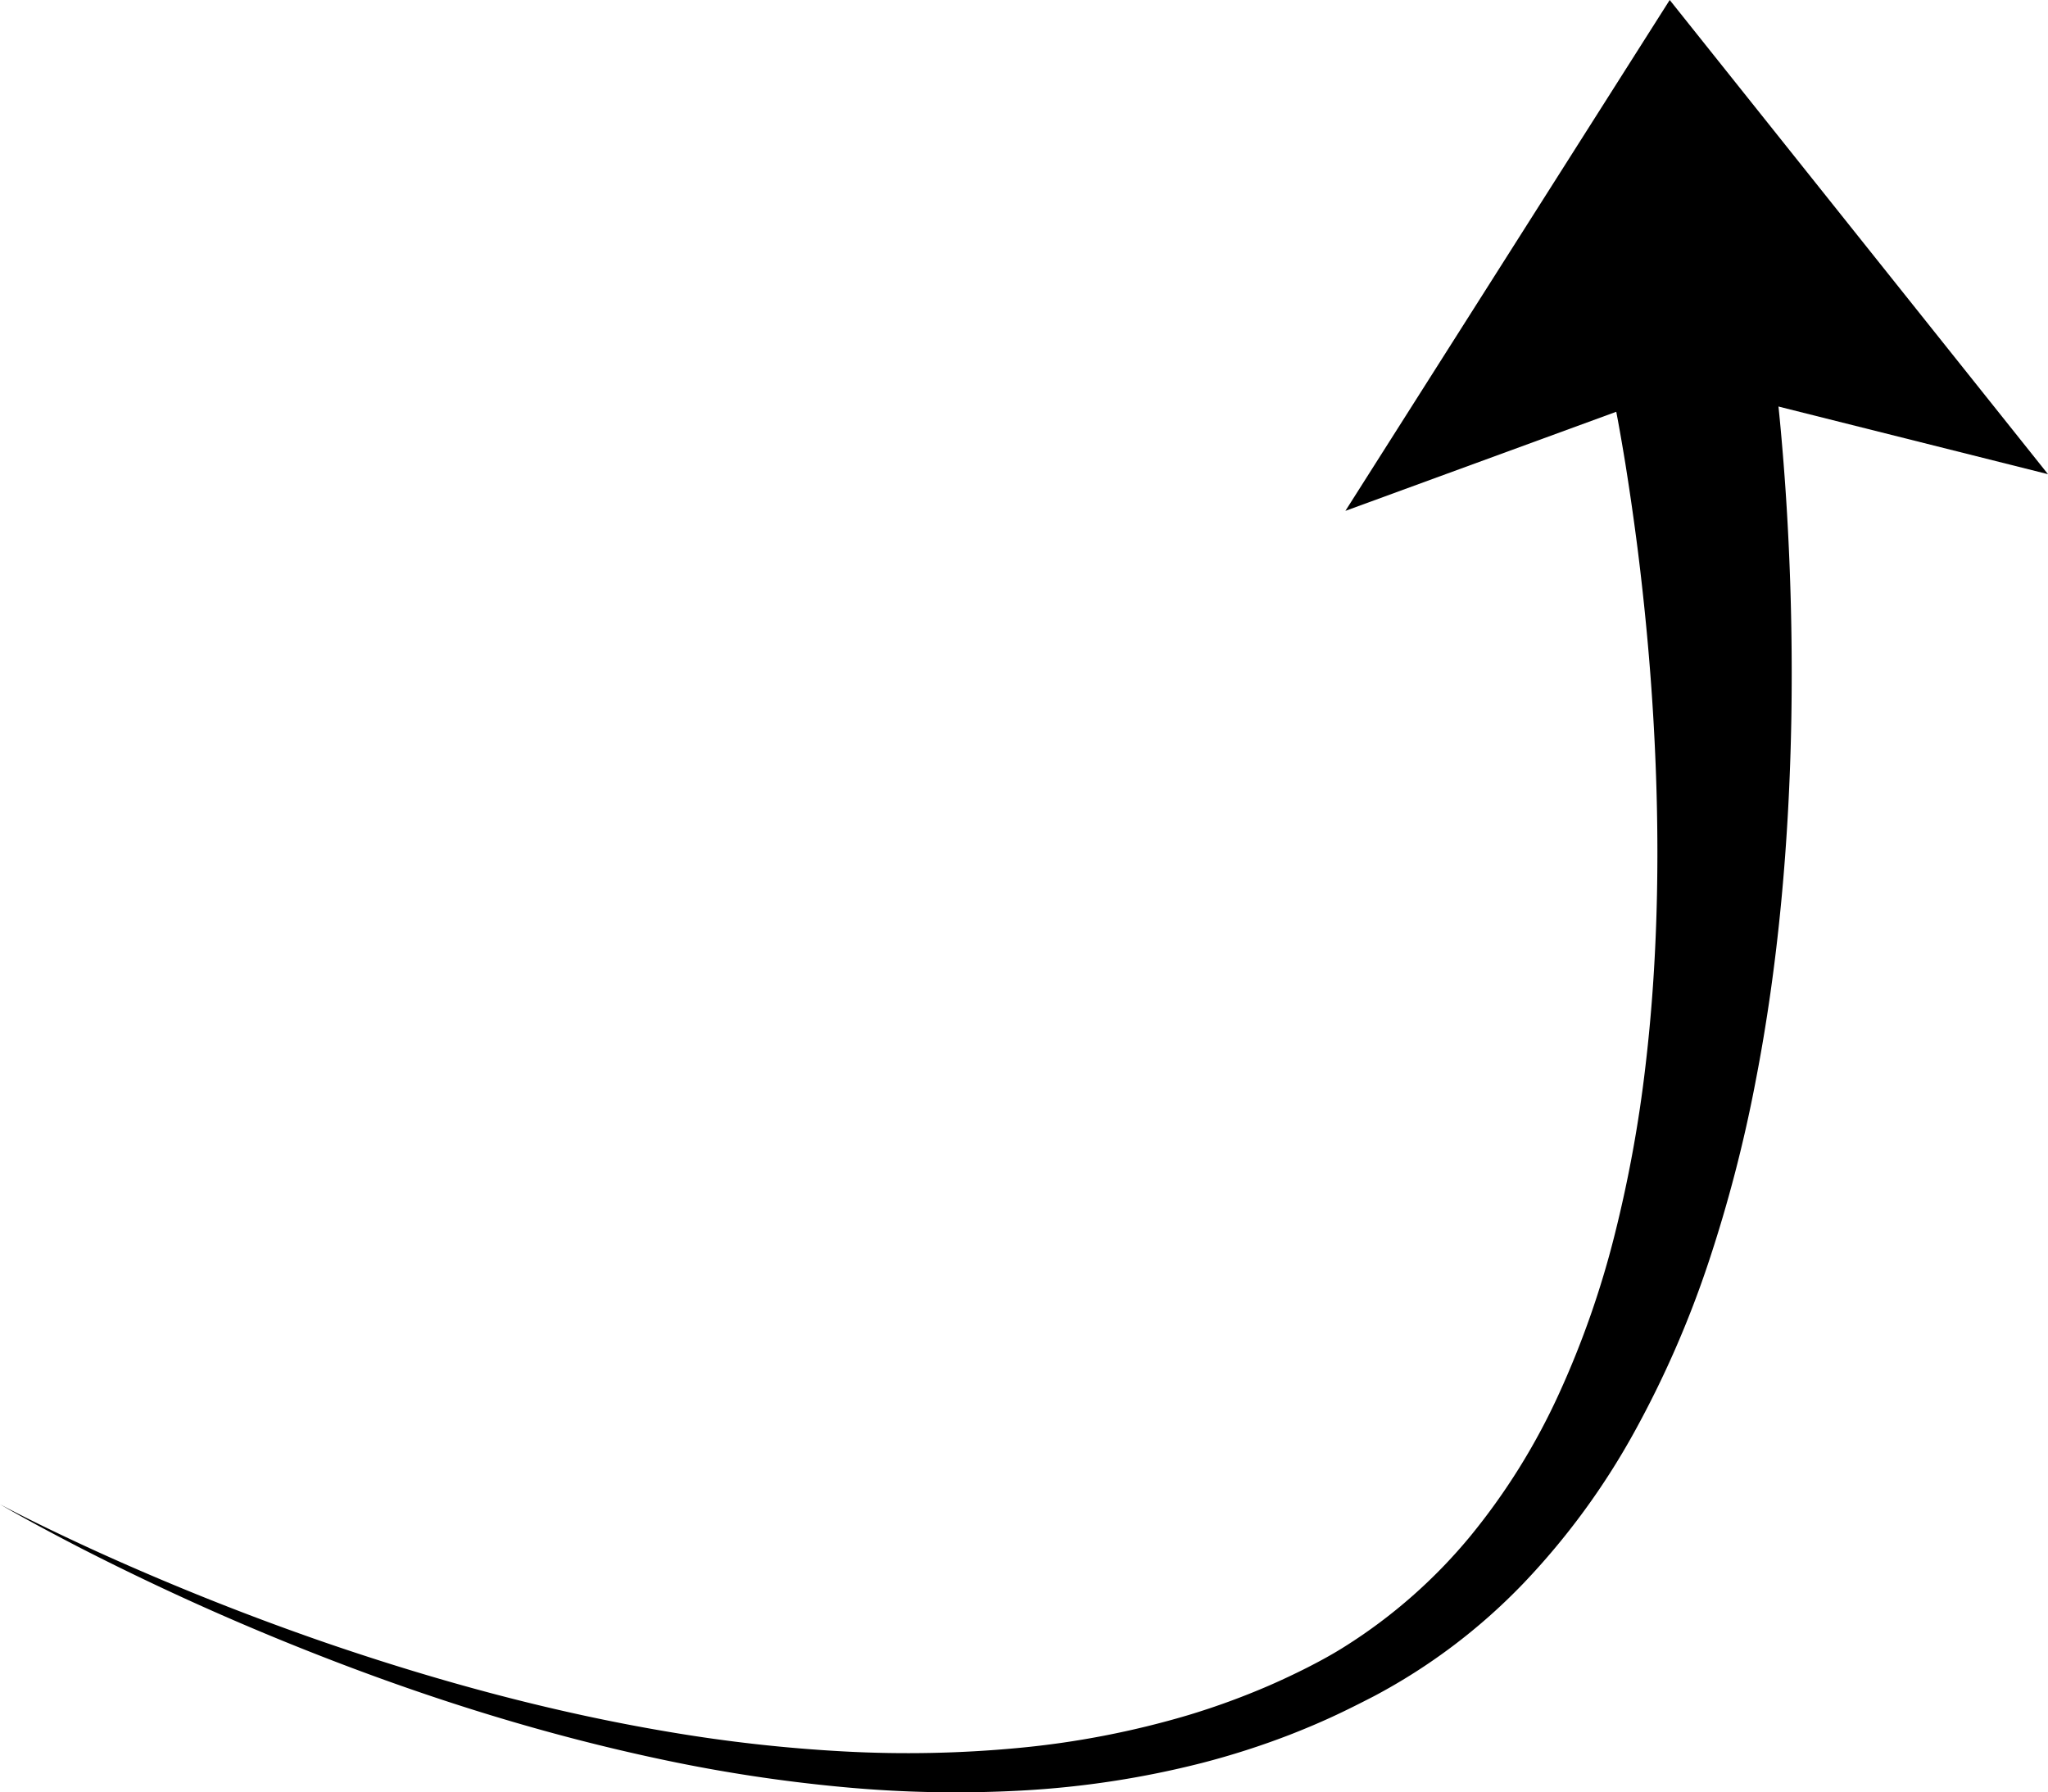
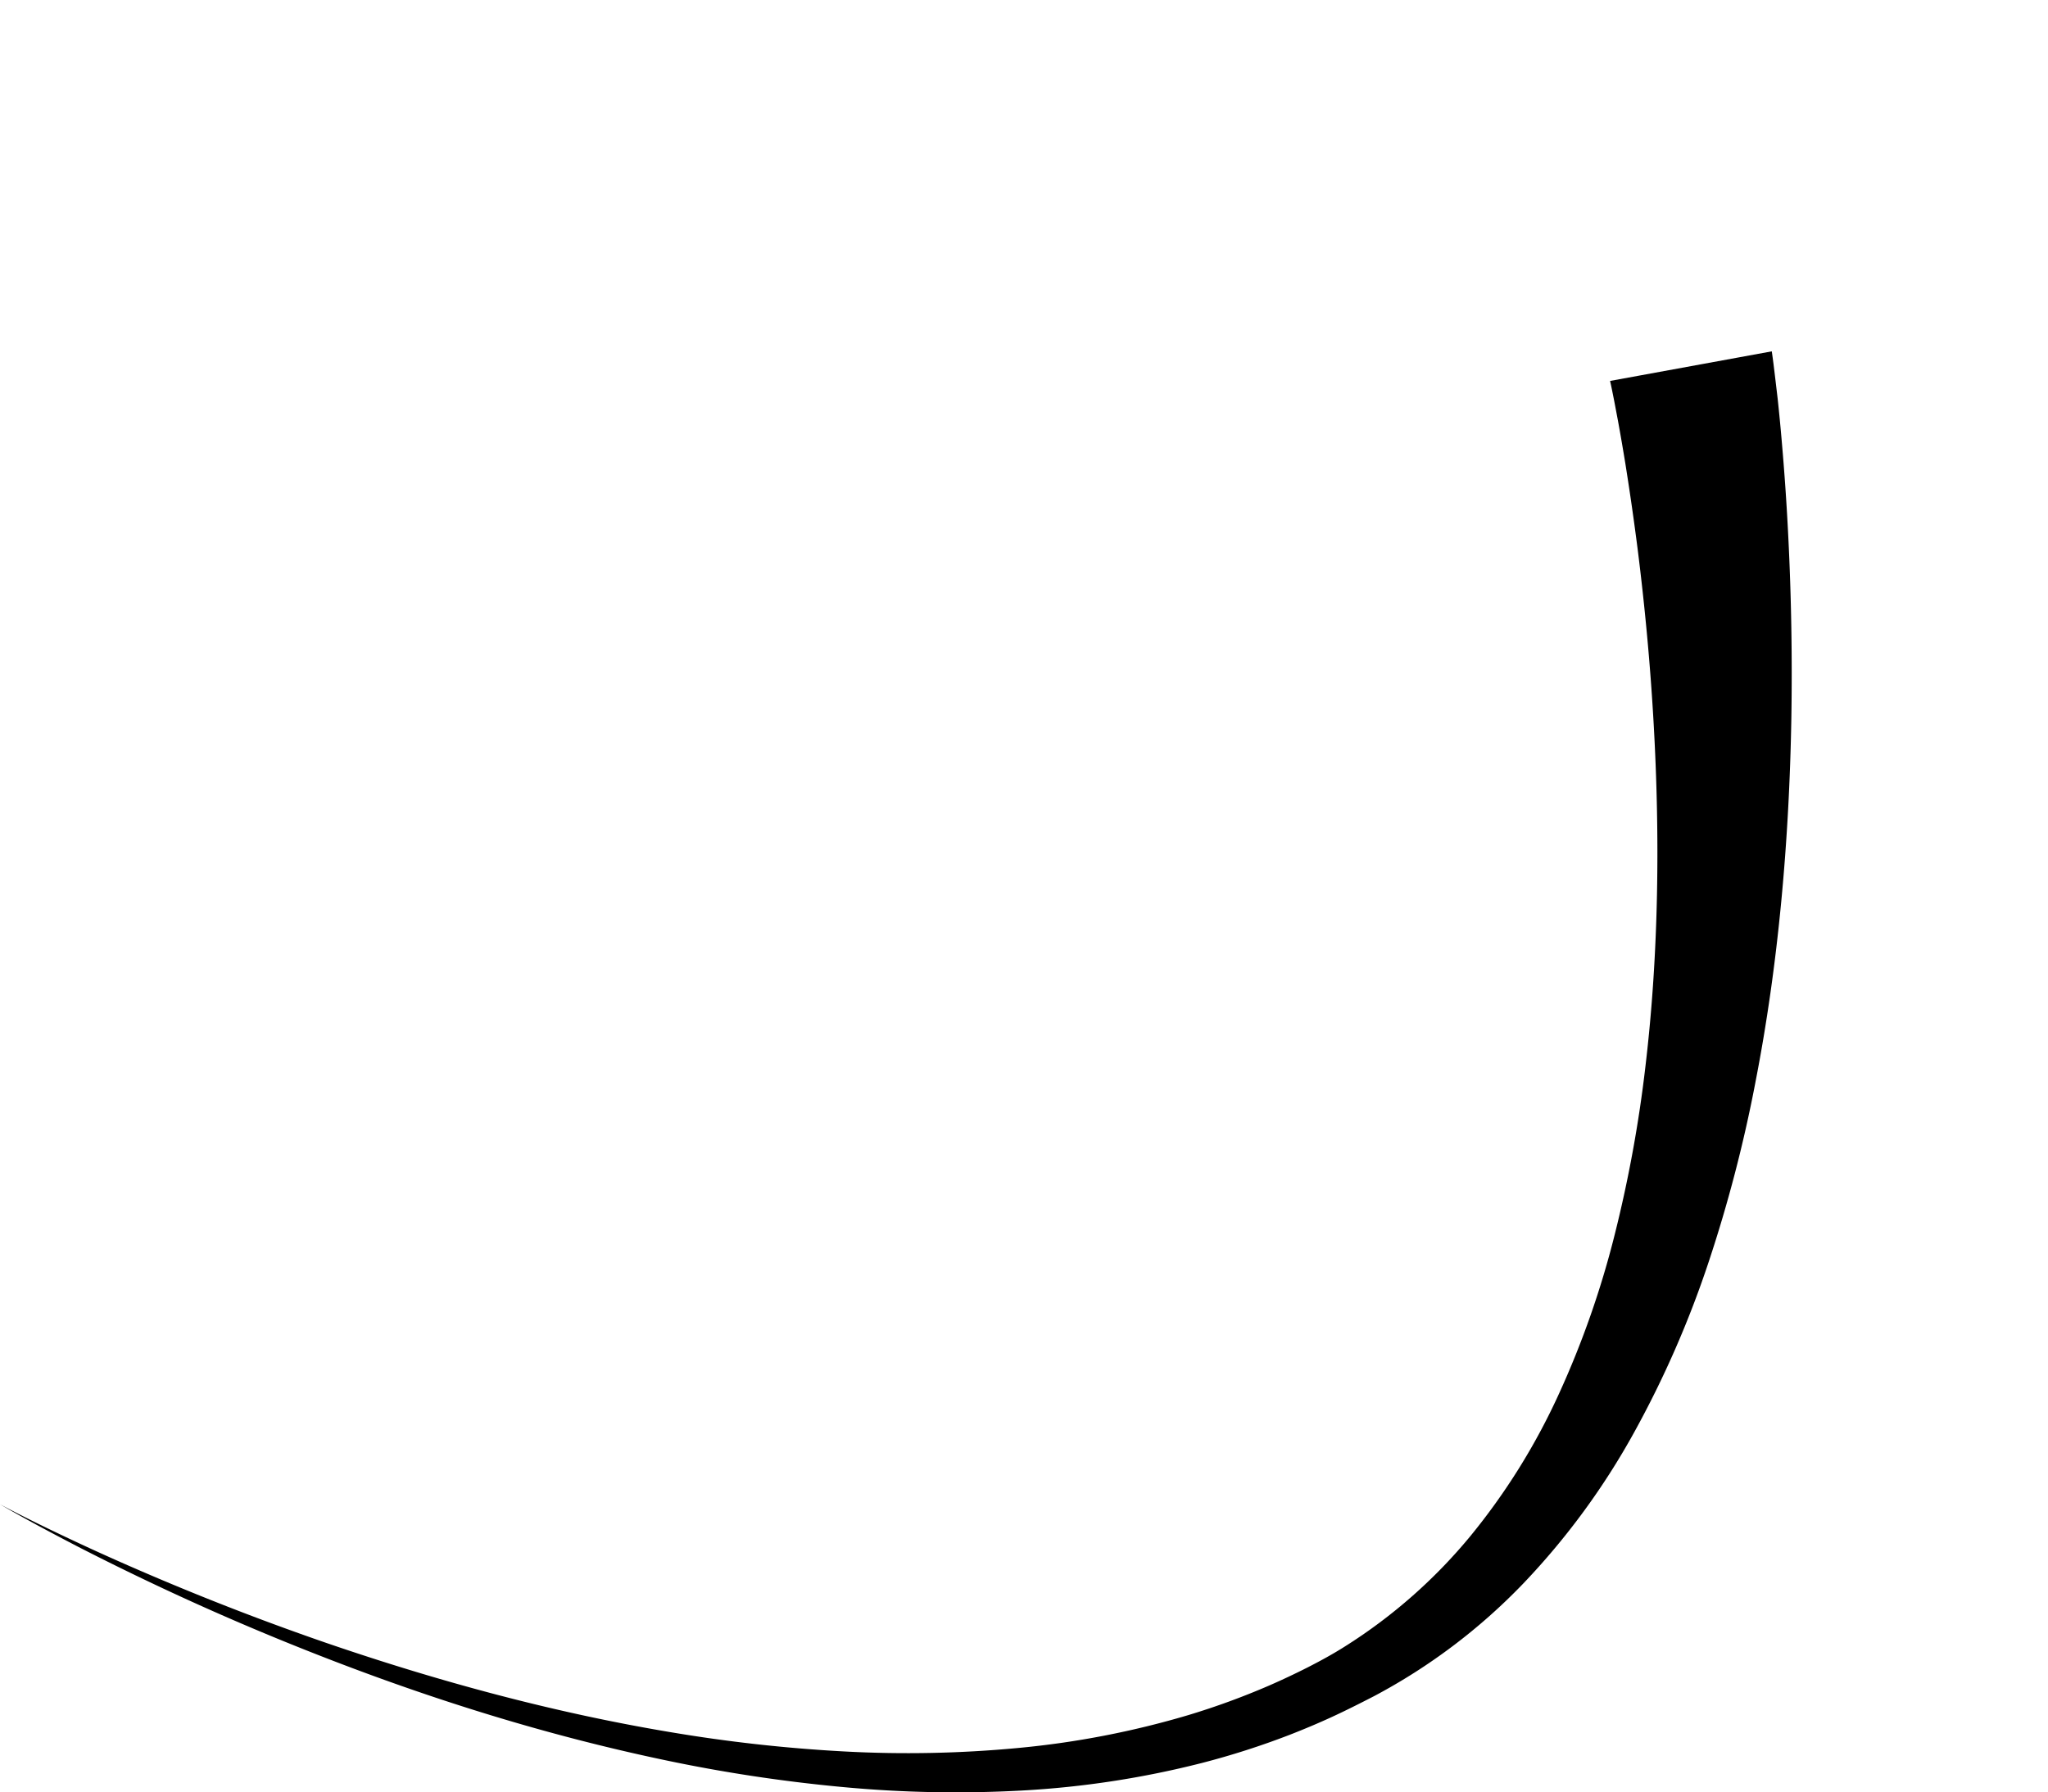
<svg xmlns="http://www.w3.org/2000/svg" id="Слой_1" data-name="Слой 1" viewBox="0 0 747.93 654.71">
-   <polygon points="609.78 0 491.34 186.61 617.47 140.46 747.93 173.21 609.78 0" />
  <path d="M1123.06,401.37l.33,2.37.29,2.18.52,4.28,1,8.44q.9,8.4,1.6,16.76,1.44,16.71,2.27,33.39,1.68,33.38,1.13,66.77c-.39,22.25-1.56,44.52-3.68,66.74s-5.2,44.38-9.5,66.39a515,515,0,0,1-17,65.26,370,370,0,0,1-27.22,62.28,265.61,265.61,0,0,1-40.47,55.2,215.43,215.43,0,0,1-54.61,41.22c-5.09,2.62-10.1,5.15-15.21,7.51s-10.29,4.53-15.52,6.57A290.82,290.82,0,0,1,915,917a340.9,340.9,0,0,1-65.75,10.08,442.57,442.57,0,0,1-66-1.32,571,571,0,0,1-64.85-9.87c-42.74-9-84.39-22-124.85-37.79q-30.36-11.82-59.8-25.69-14.72-6.93-29.18-14.35c-9.63-5-19.19-10.07-28.55-15.52,9.57,5.07,19.32,9.78,29.12,14.35s19.71,8.93,29.67,13.14q29.88,12.62,60.53,23.19c40.83,14,82.6,25.33,125,32.45a561.87,561.87,0,0,0,63.86,7.13A430,430,0,0,0,848,911.52a324,324,0,0,0,62-12,272.86,272.86,0,0,0,29.47-10.78q7.17-3.13,14.13-6.66c4.64-2.37,9.22-4.87,13.54-7.61a192.07,192.07,0,0,0,45.82-40.3,237.54,237.54,0,0,0,32.34-51.94,335.88,335.88,0,0,0,20.43-58.38,477.86,477.86,0,0,0,11.2-61.44c2.46-20.76,3.78-41.72,4.2-62.73s-.05-42.08-1.26-63.11-3.17-42-5.8-62.94q-2-15.66-4.48-31.2-1.26-7.75-2.66-15.44l-1.44-7.61-.75-3.75-.38-1.83-.36-1.62Z" transform="translate(-476 -273.03)" />
</svg>